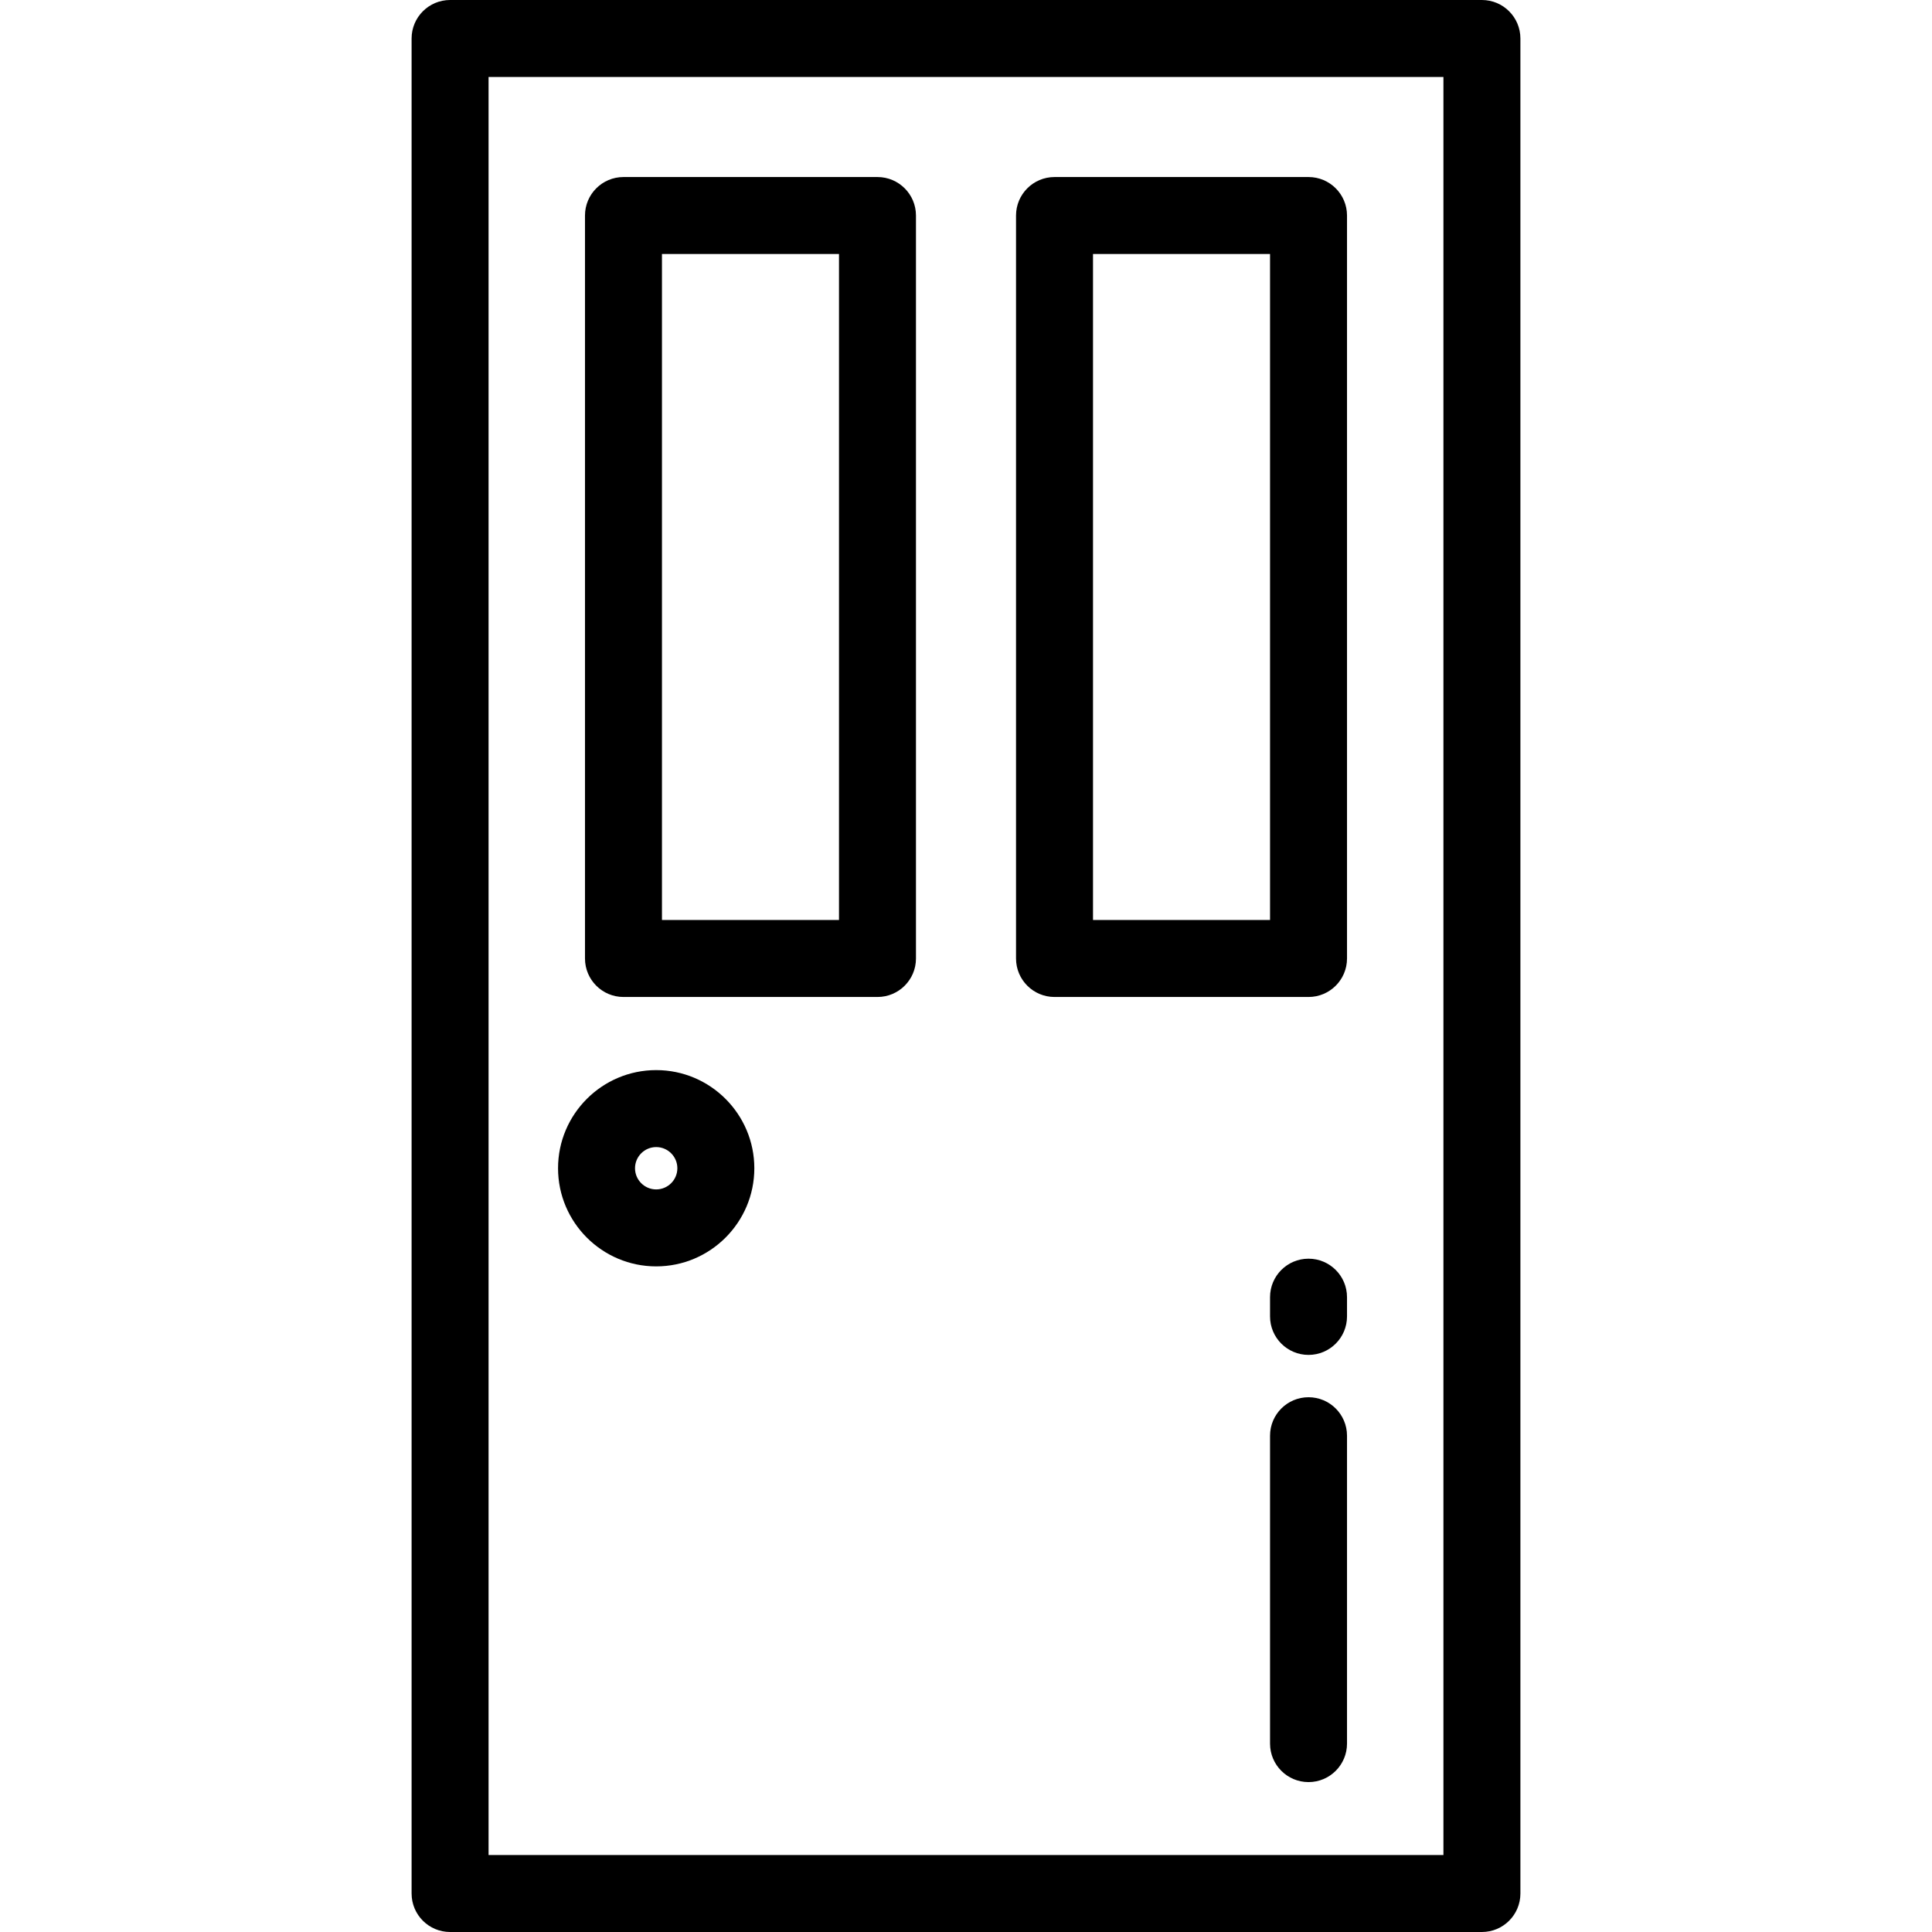
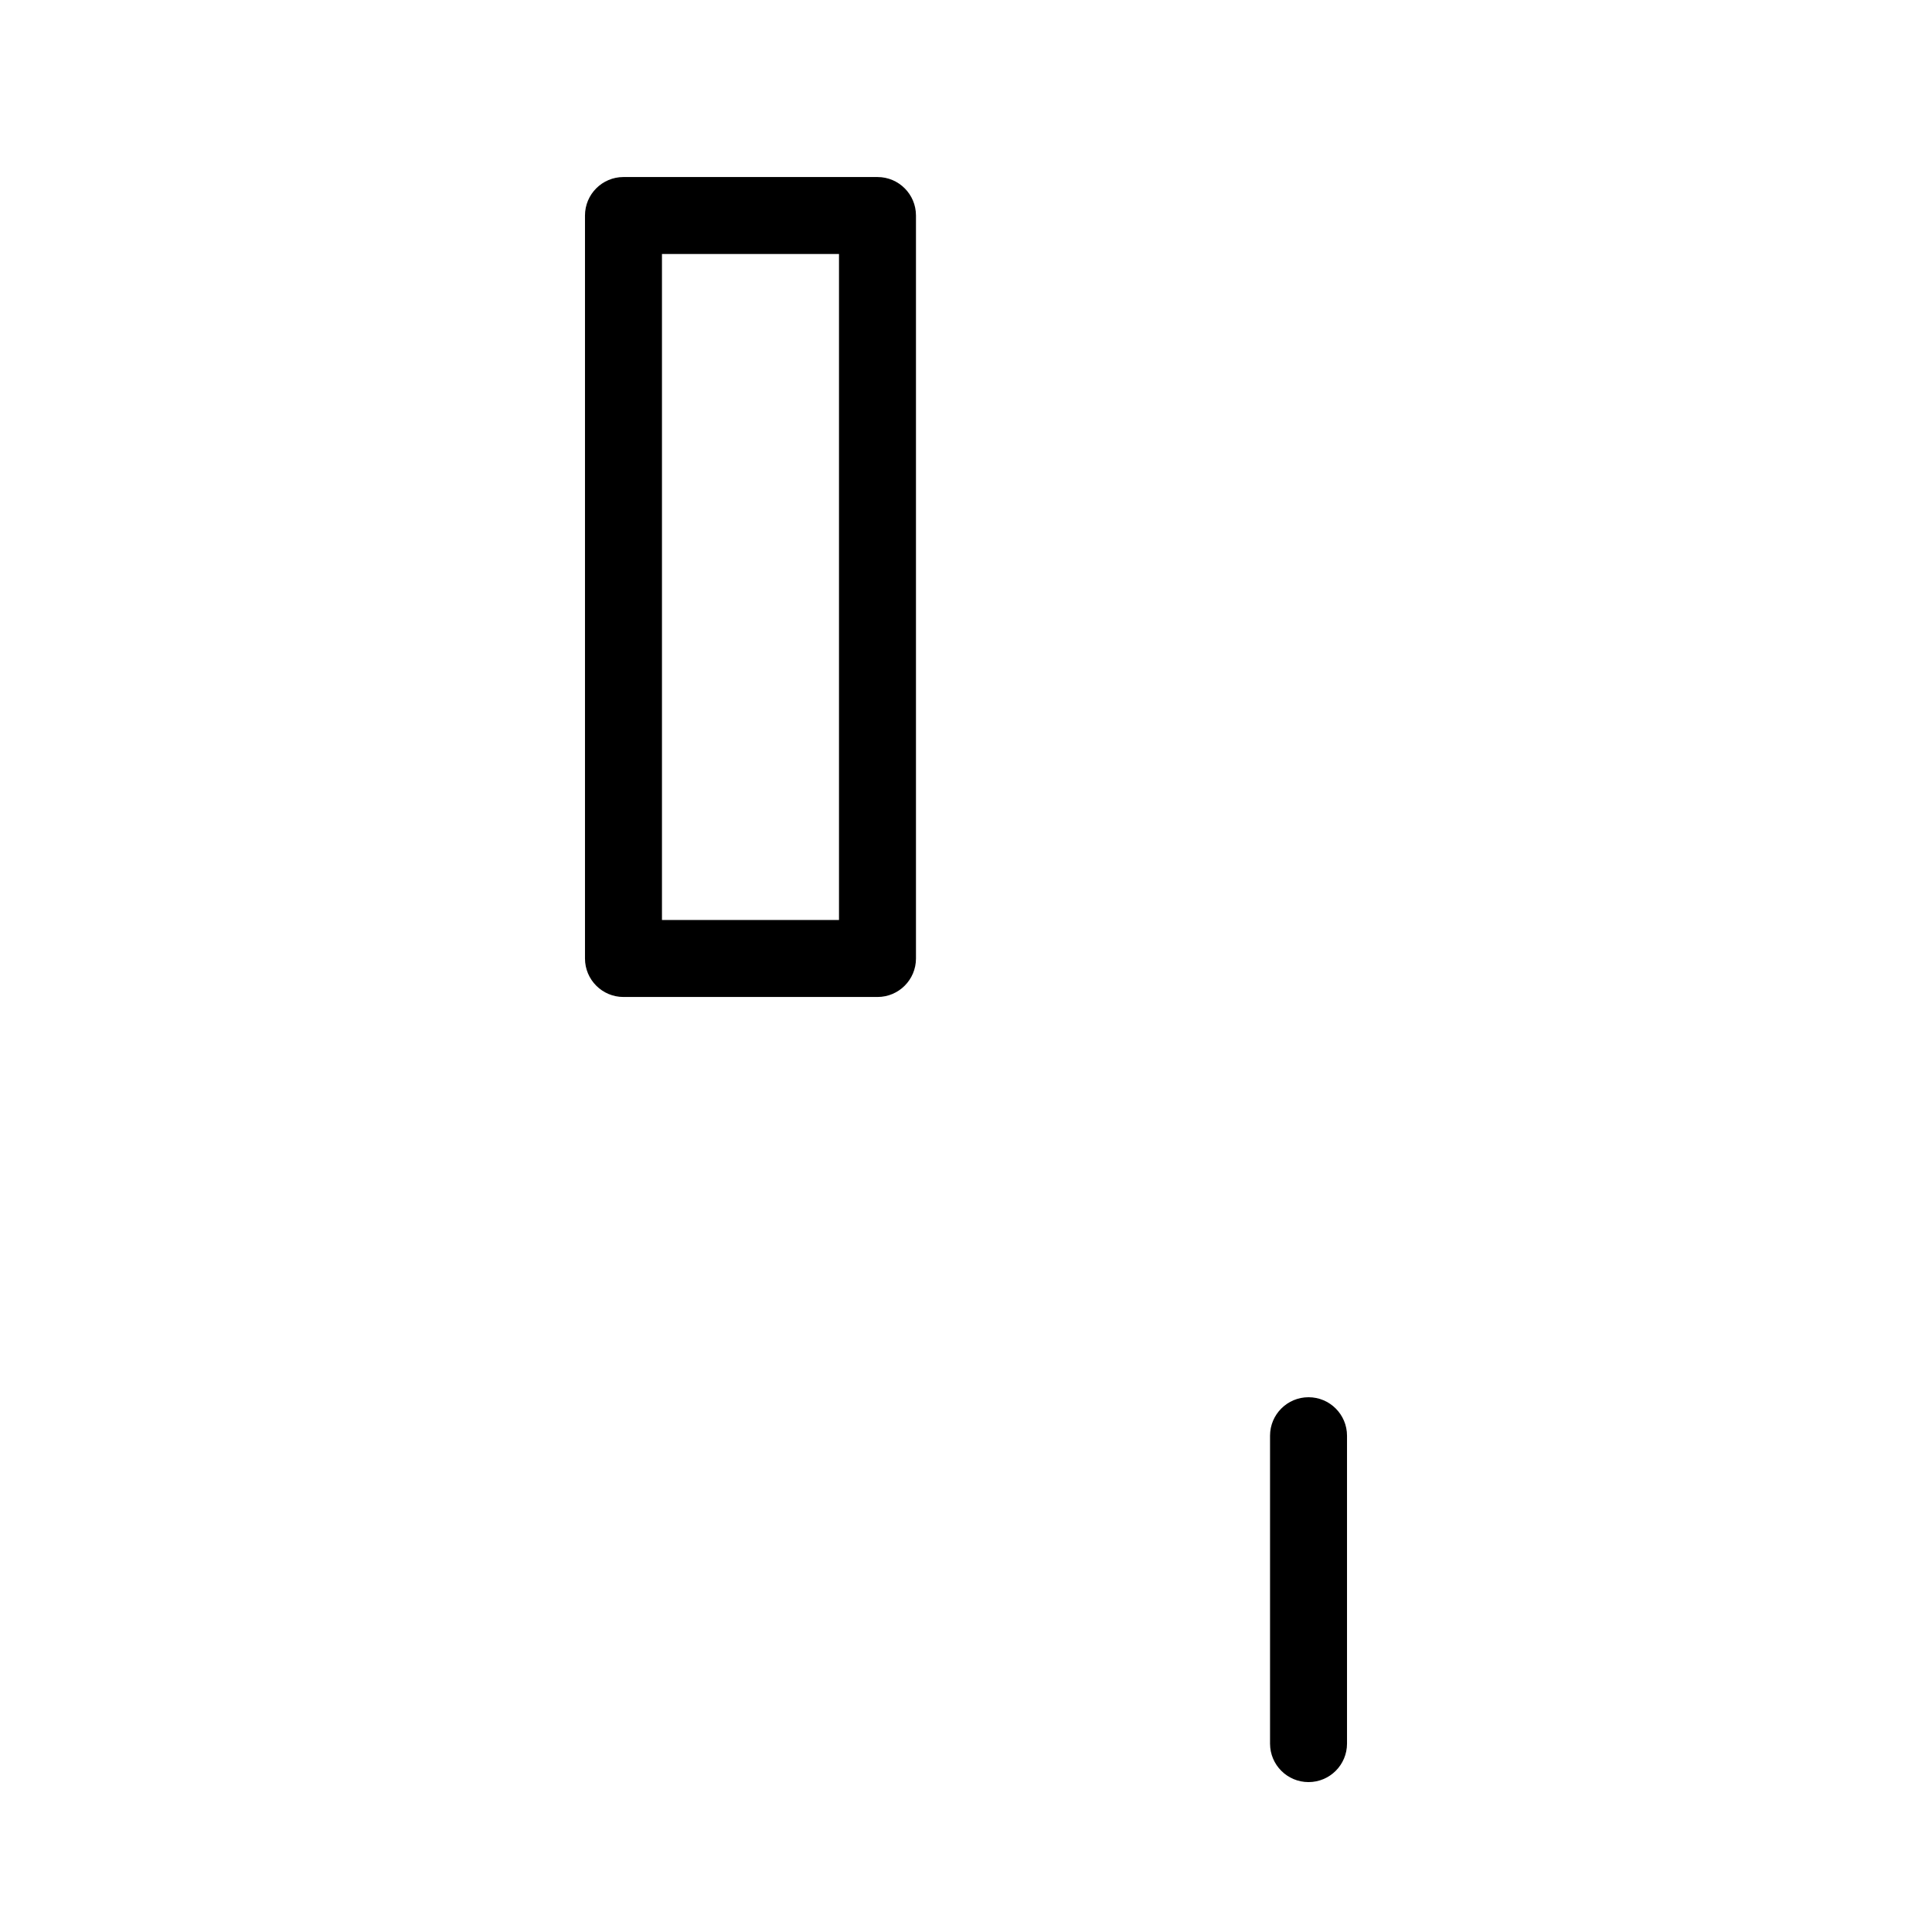
<svg xmlns="http://www.w3.org/2000/svg" fill="#000000" height="800px" width="800px" version="1.1" id="Layer_1" viewBox="0 0 512 512" xml:space="preserve">
  <g>
    <g>
-       <path d="M392.723,0H119.277c-5.632,0-10.199,4.567-10.199,10.199v491.602c0,5.632,4.567,10.199,10.199,10.199h273.447    c5.632,0,10.199-4.567,10.198-10.199V10.199C402.922,4.567,398.355,0,392.723,0z M382.524,491.602H129.476V20.398h253.047V491.602    z" />
-     </g>
+       </g>
  </g>
  <g>
    <g>
      <path d="M232.542,46.916h-67.315c-5.632,0-10.199,4.567-10.199,10.199v196.896c0,5.632,4.567,10.199,10.199,10.199h67.315    c5.632,0,10.199-4.567,10.199-10.199V57.116C242.742,51.484,238.174,46.916,232.542,46.916z M222.343,243.812h-46.916V67.315    h46.916V243.812z" />
    </g>
  </g>
  <g>
    <g>
-       <path d="M346.773,46.916h-67.315c-5.632,0-10.199,4.567-10.199,10.199v196.896c0,5.632,4.567,10.199,10.199,10.199h67.315    c5.632,0,10.199-4.567,10.199-10.199V57.116C356.973,51.484,352.405,46.916,346.773,46.916z M336.574,243.812h-46.916V67.315    h46.916V243.812z" />
-     </g>
+       </g>
  </g>
  <g>
    <g>
-       <path d="M173.897,283.589c-14.341,0-26.008,11.667-26.008,26.008s11.667,26.008,26.008,26.008s26.008-11.667,26.008-26.008    S188.238,283.589,173.897,283.589z M173.897,315.206c-3.092,0-5.61-2.517-5.61-5.61s2.517-5.61,5.61-5.61s5.61,2.517,5.61,5.61    S176.989,315.206,173.897,315.206z" />
-     </g>
+       </g>
  </g>
  <g>
    <g>
      <path d="M346.773,370.282c-5.632,0-10.199,4.567-10.199,10.199v81.594c0,5.632,4.567,10.199,10.199,10.199    c5.632,0,10.199-4.567,10.199-10.199v-81.594C356.973,374.849,352.405,370.282,346.773,370.282z" />
    </g>
  </g>
  <g>
    <g>
-       <path d="M346.773,333.565c-5.632,0-10.199,4.567-10.199,10.199v5.1c0,5.632,4.567,10.199,10.199,10.199    c5.632,0,10.199-4.567,10.199-10.199v-5.1C356.973,338.132,352.405,333.565,346.773,333.565z" />
-     </g>
+       </g>
  </g>
</svg>